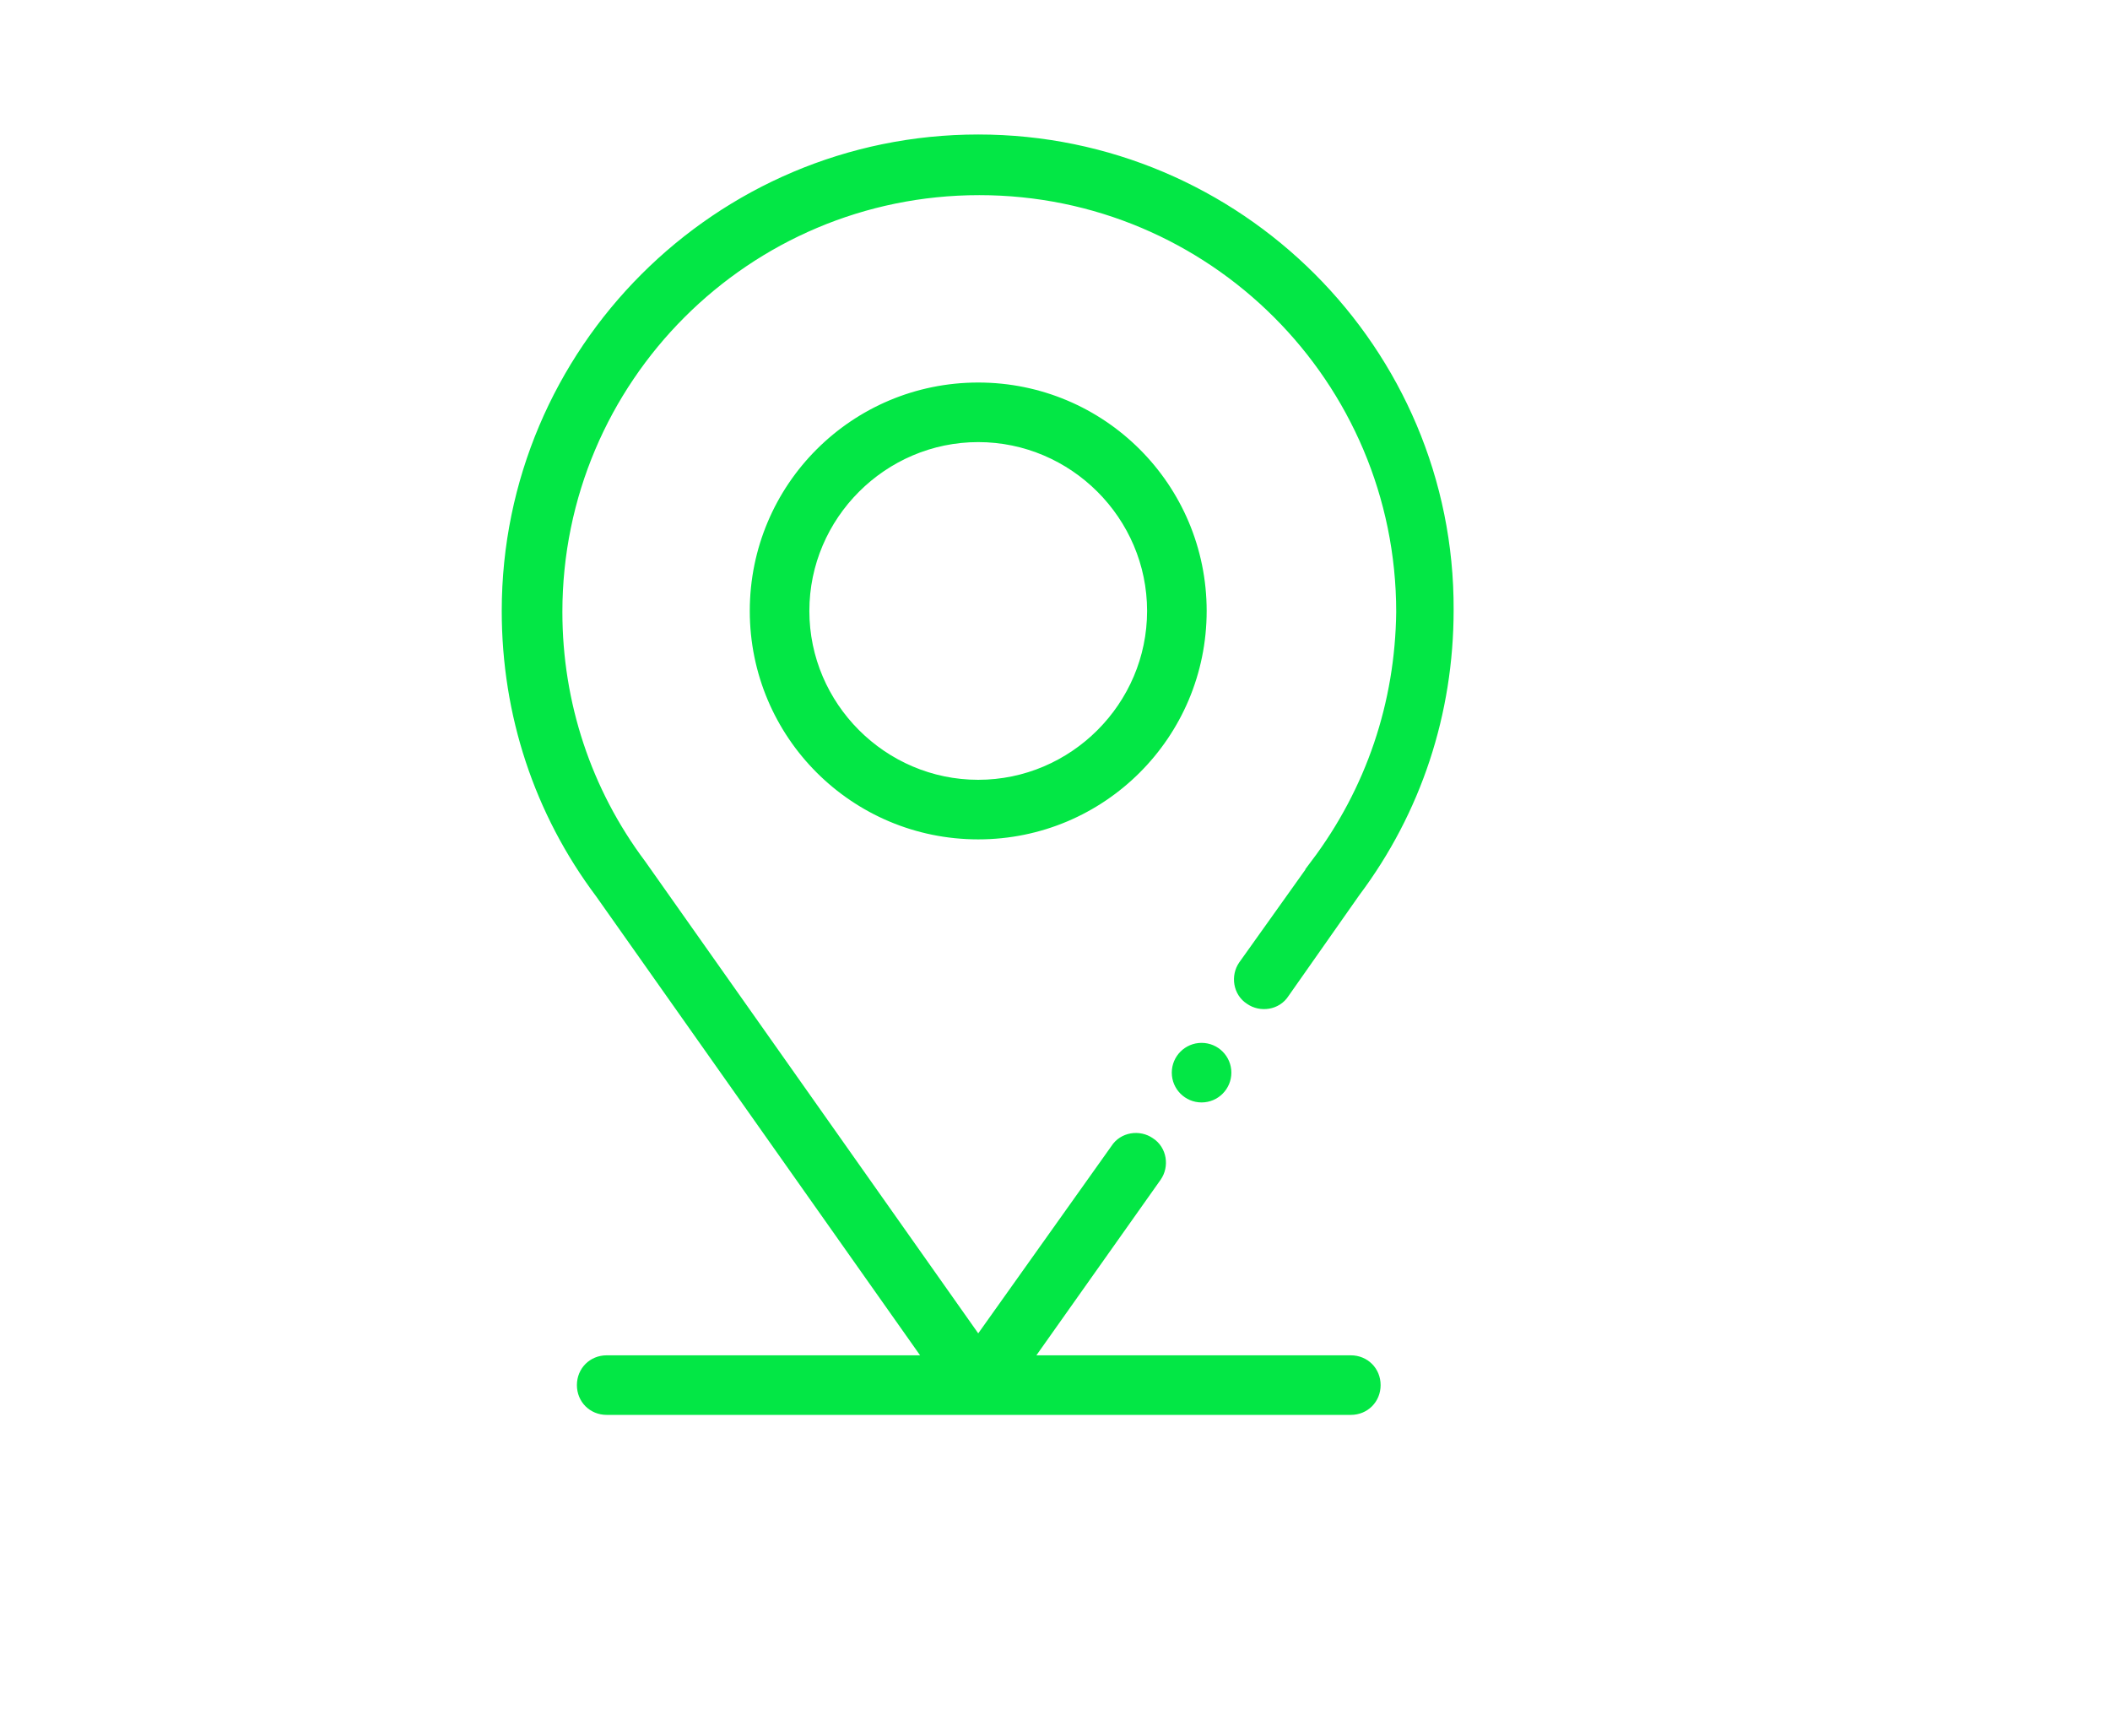
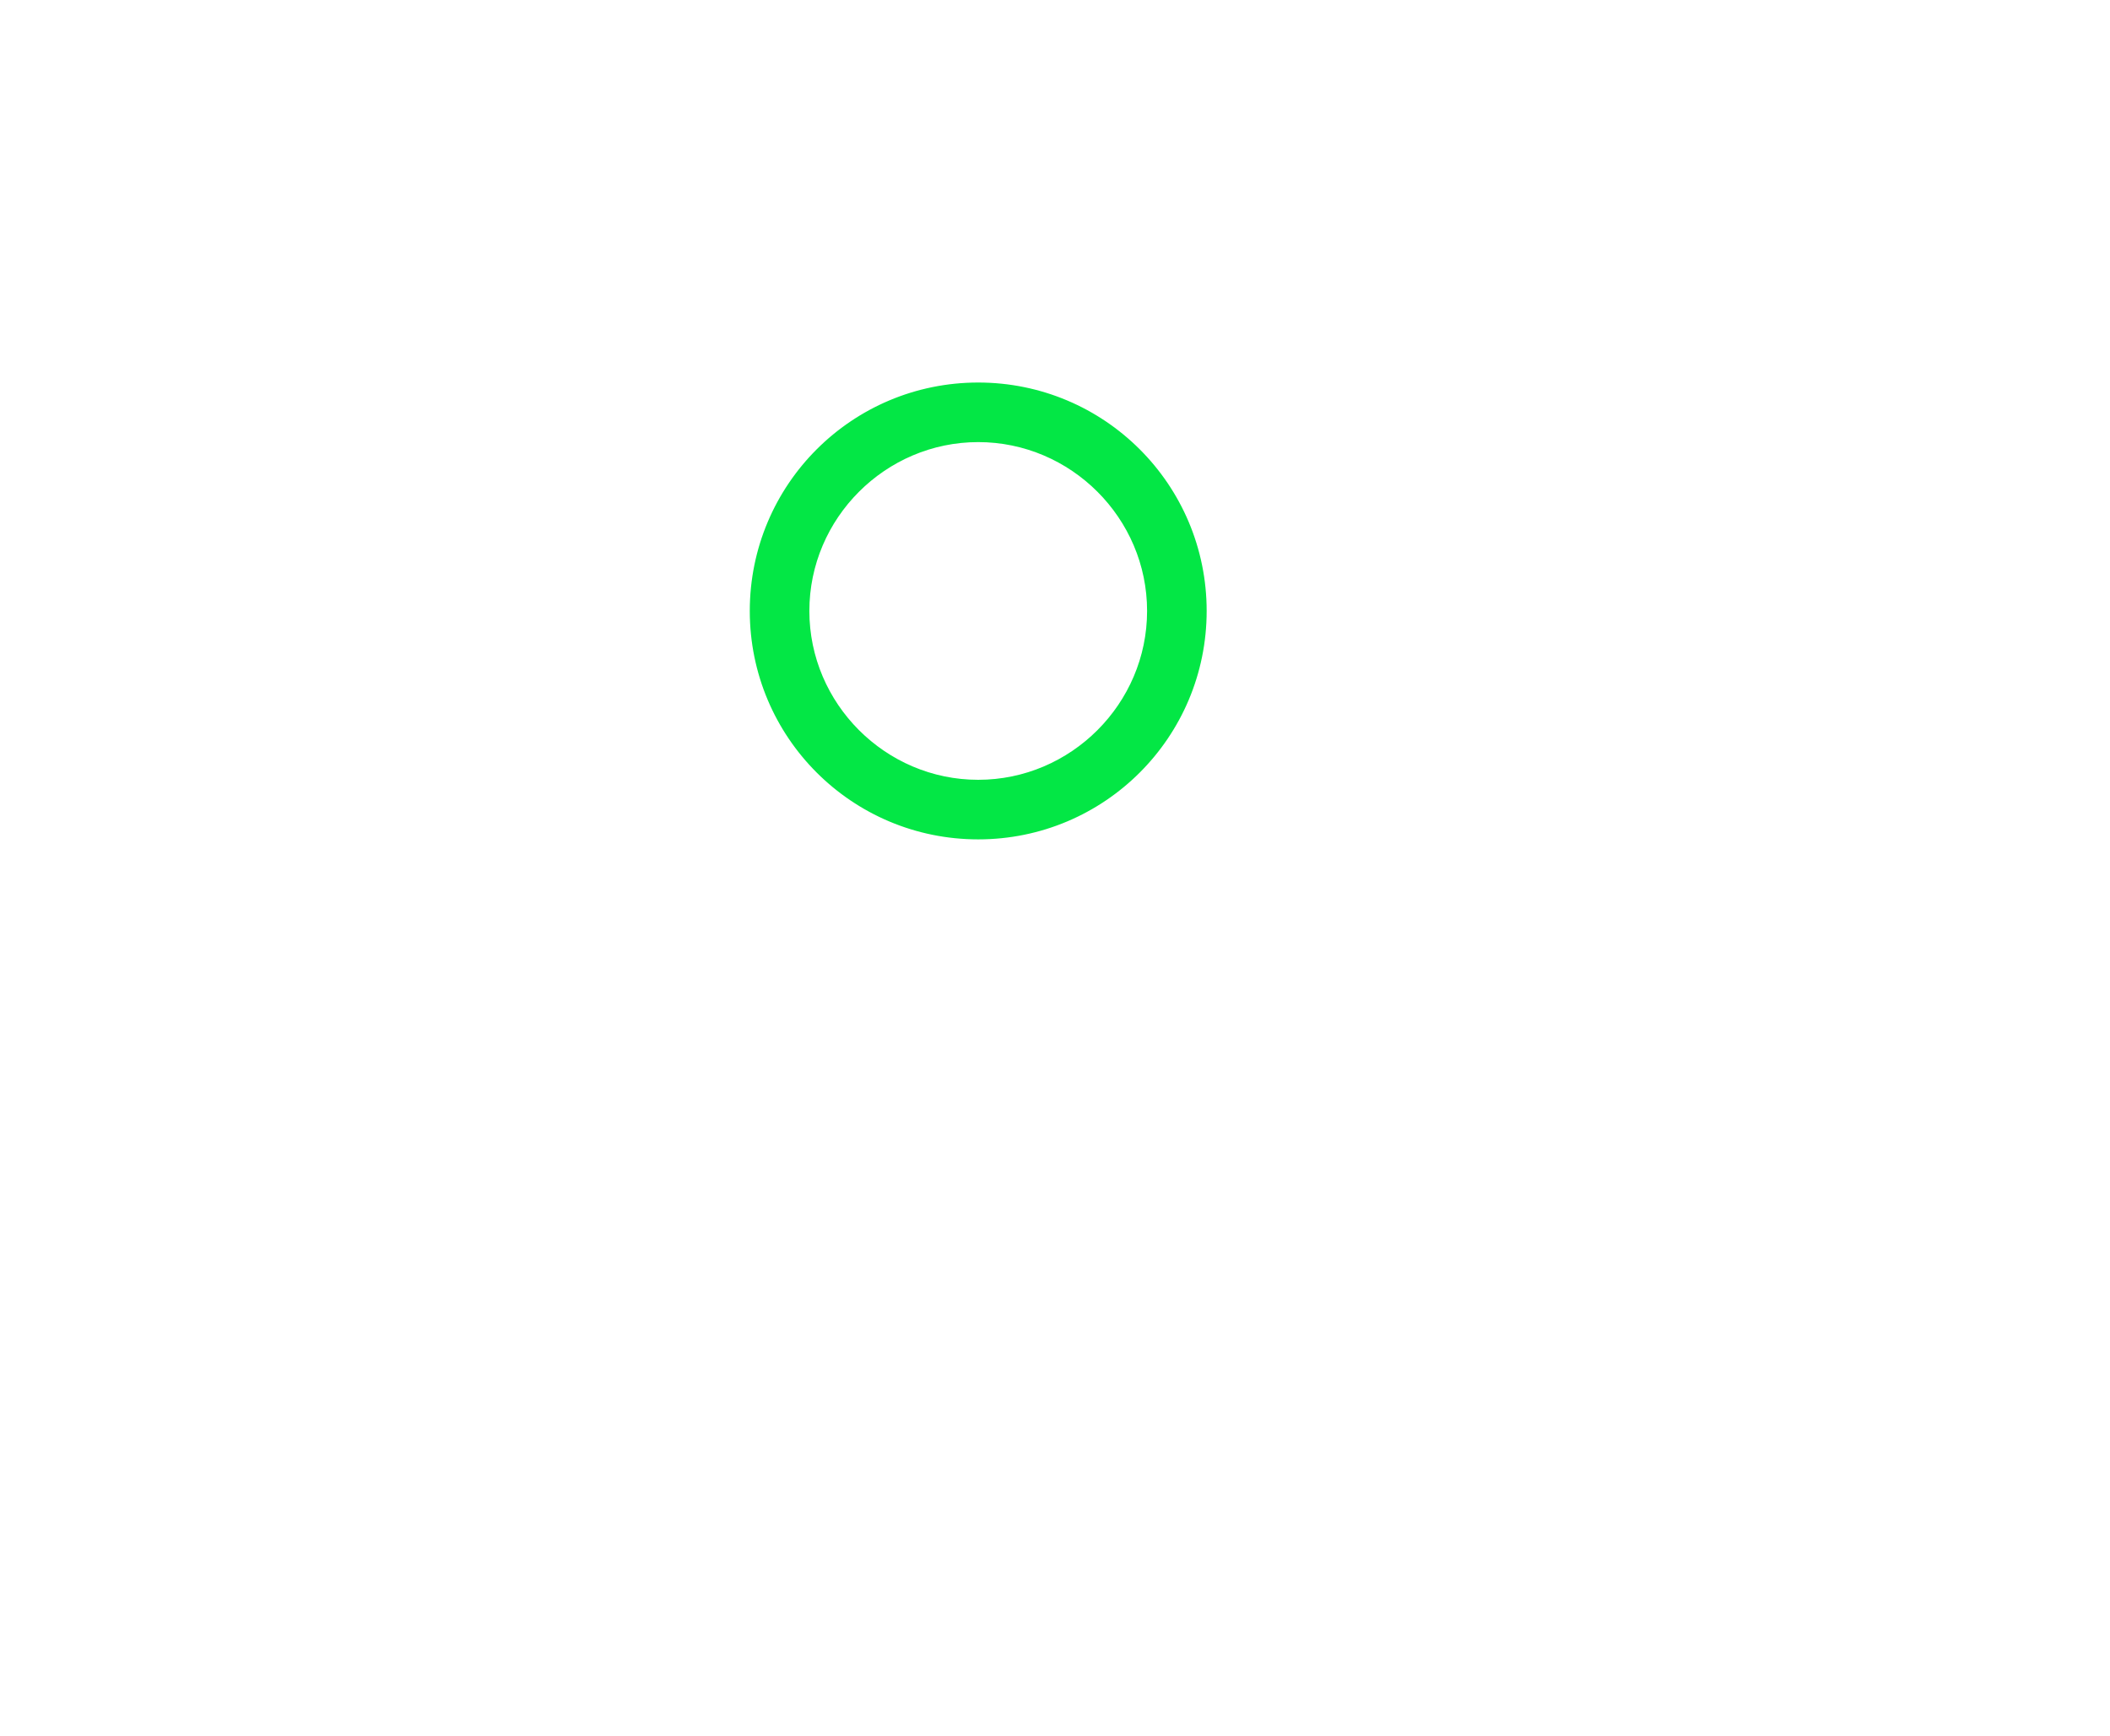
<svg xmlns="http://www.w3.org/2000/svg" version="1.1" id="Layer_1" x="0px" y="0px" viewBox="0 0 196.5 161.7" style="enable-background:new 0 0 196.5 161.7;" xml:space="preserve">
  <style type="text/css">
	.st0{fill:#03E745;stroke:#03E745;stroke-width:0.948;stroke-miterlimit:10;}
</style>
  <g>
    <path class="st0" d="M91.1,36.1c-11.5,0-20.8,9.3-20.8,20.8s9.3,20.8,20.8,20.8s20.8-9.3,20.8-20.8S102.6,36.1,91.1,36.1z    M91.1,73.1c-8.9,0-16.2-7.3-16.2-16.2s7.3-16.2,16.2-16.2s16.2,7.3,16.2,16.2S100,73.1,91.1,73.1z" />
-     <circle class="st0" cx="111.9" cy="99.9" r="2.3" />
-     <path class="st0" d="M122.5,80.5l-6.7,9.4c-0.7,1-0.5,2.5,0.6,3.2c1,0.7,2.5,0.5,3.2-0.6l6.6-9.4c5.7-7.6,8.7-16.7,8.7-26.3   C135,32.7,115.3,13,91.1,13S47.2,32.7,47.2,56.9c0,9.6,3,18.7,8.7,26.3l30.7,43.5H56.5c-1.3,0-2.3,1-2.3,2.3c0,1.3,1,2.3,2.3,2.3   h69.3c1.3,0,2.3-1,2.3-2.3c0-1.3-1-2.3-2.3-2.3H95.6l12.1-17.1c0.7-1,0.5-2.5-0.6-3.2c-1-0.7-2.5-0.5-3.2,0.6L91.1,125   c0,0-31.4-44.5-31.4-44.5c-5.1-6.8-7.8-15-7.8-23.5c0-21.7,17.6-39.3,39.3-39.3s39.3,17.6,39.3,39.3   C130.4,65.5,127.7,73.6,122.5,80.5C122.6,80.5,122.5,80.5,122.5,80.5L122.5,80.5z" />
  </g>
</svg>